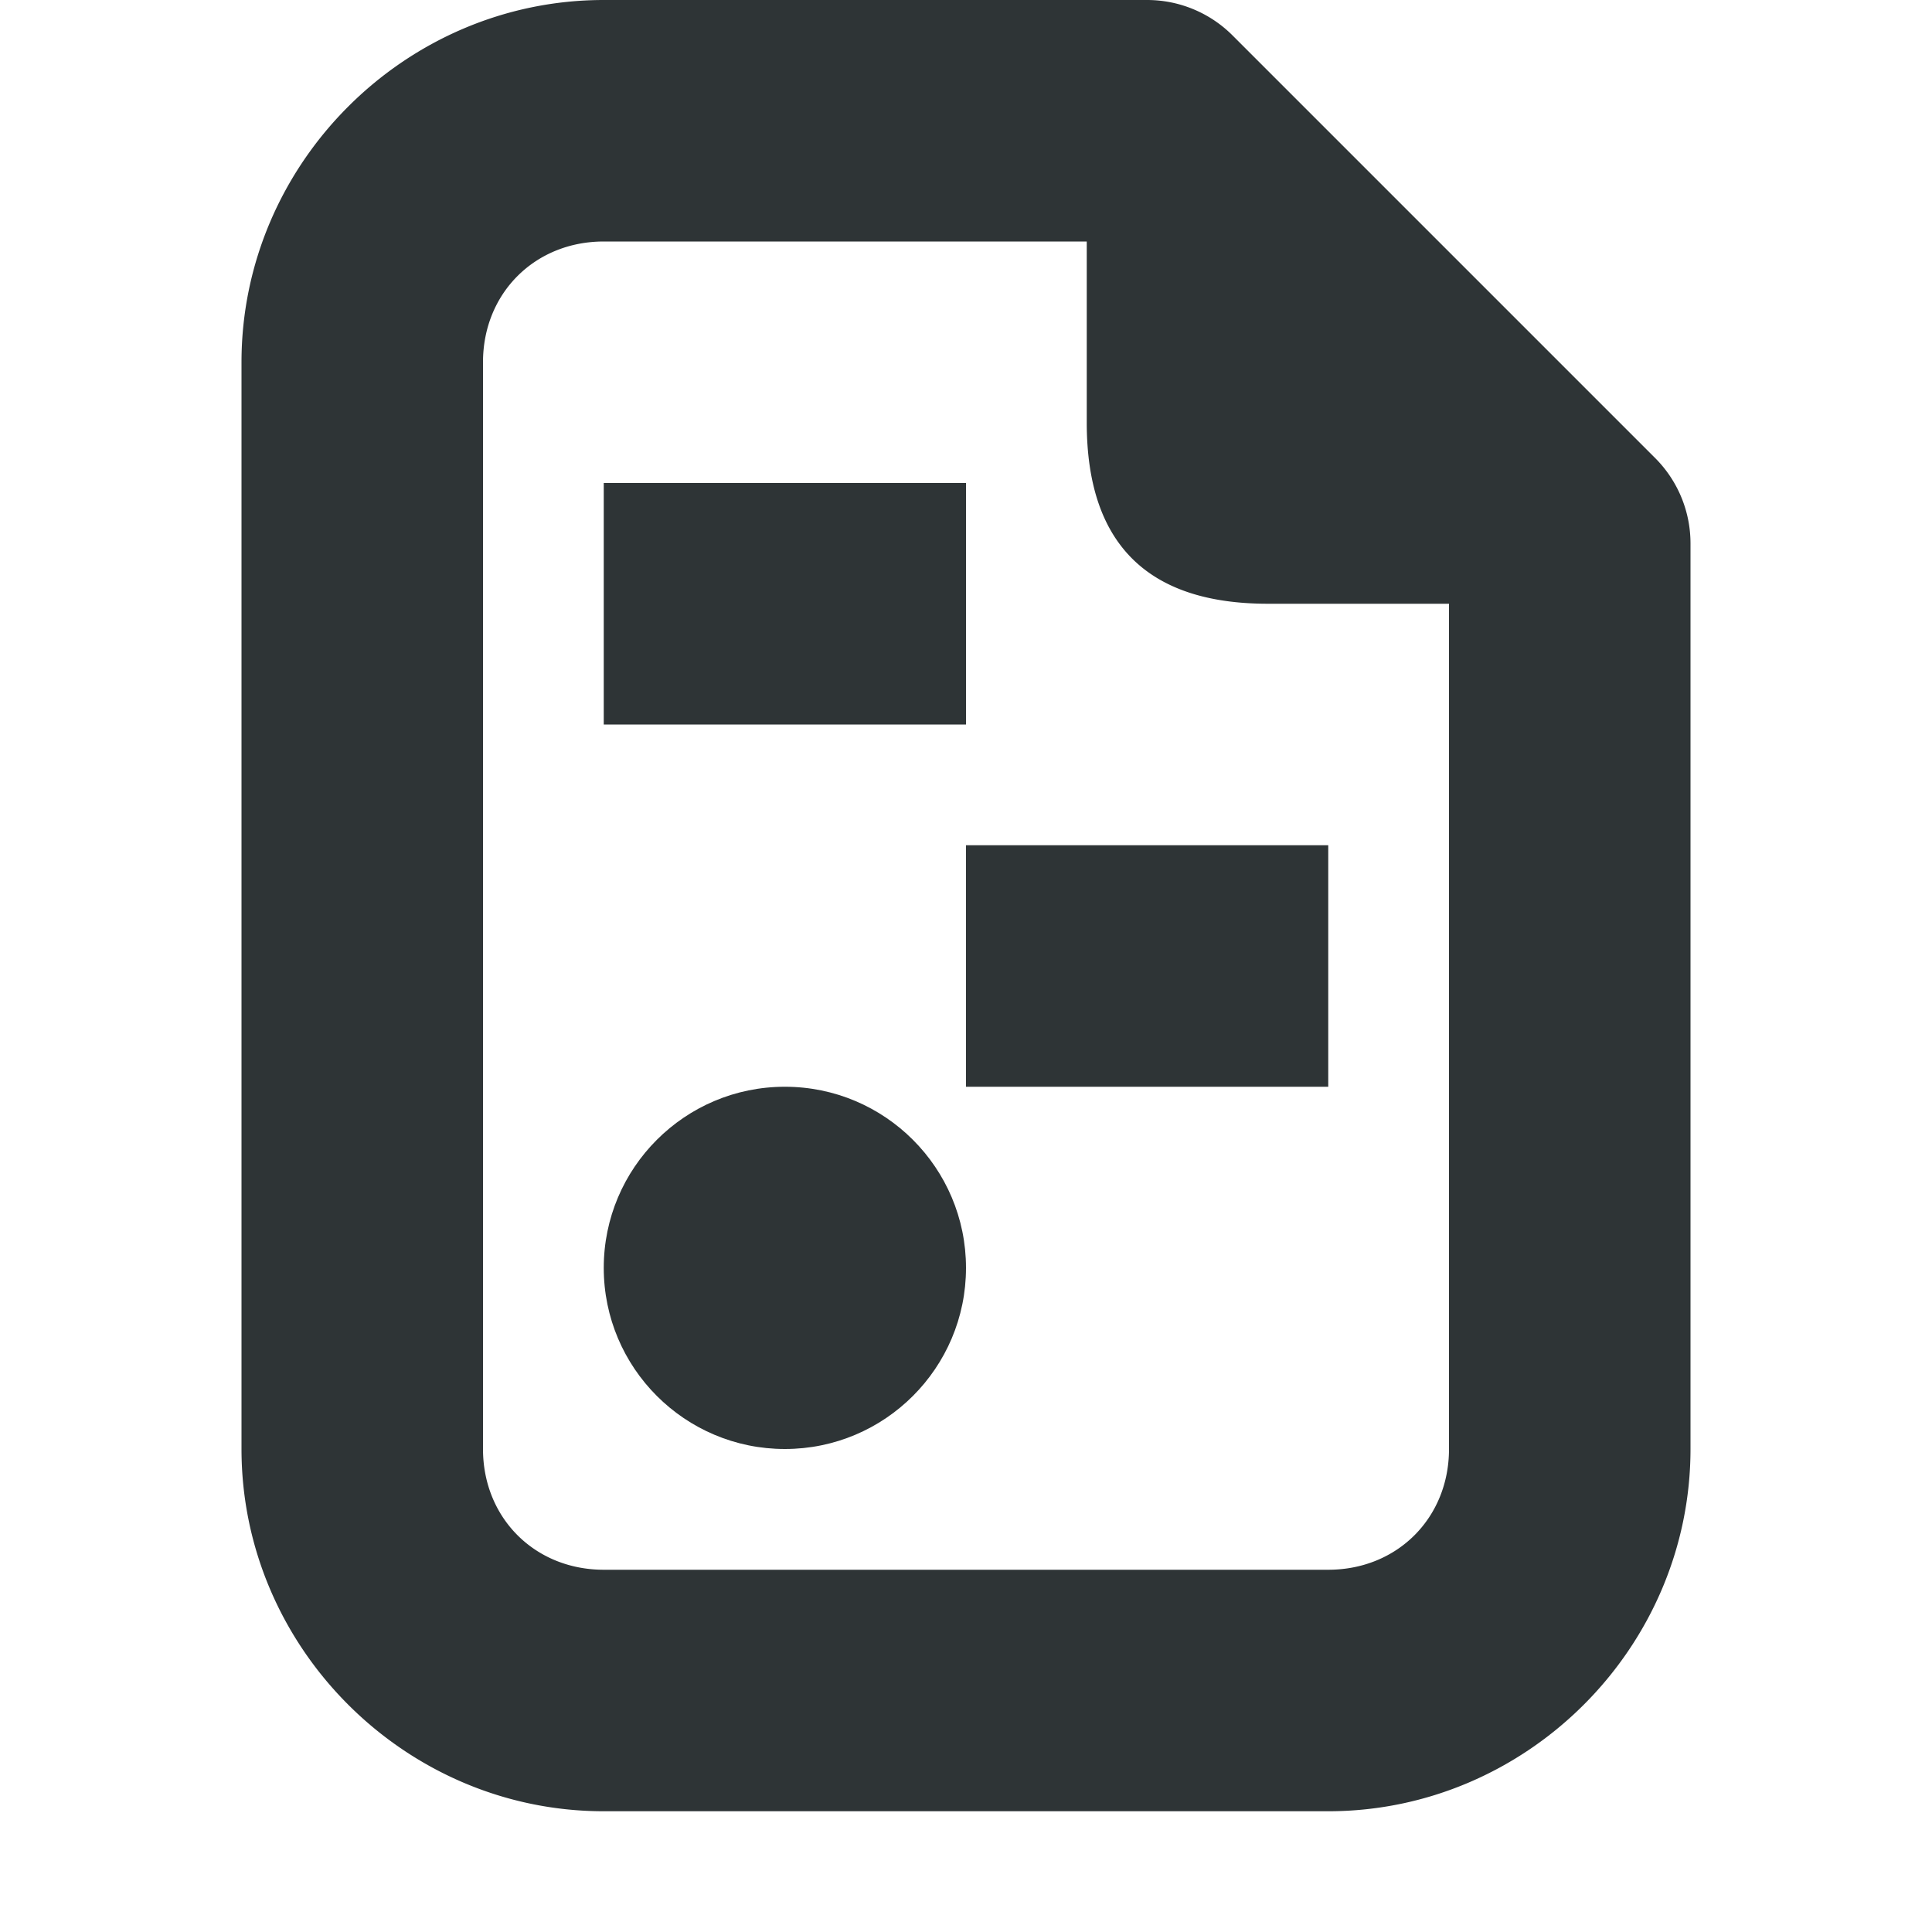
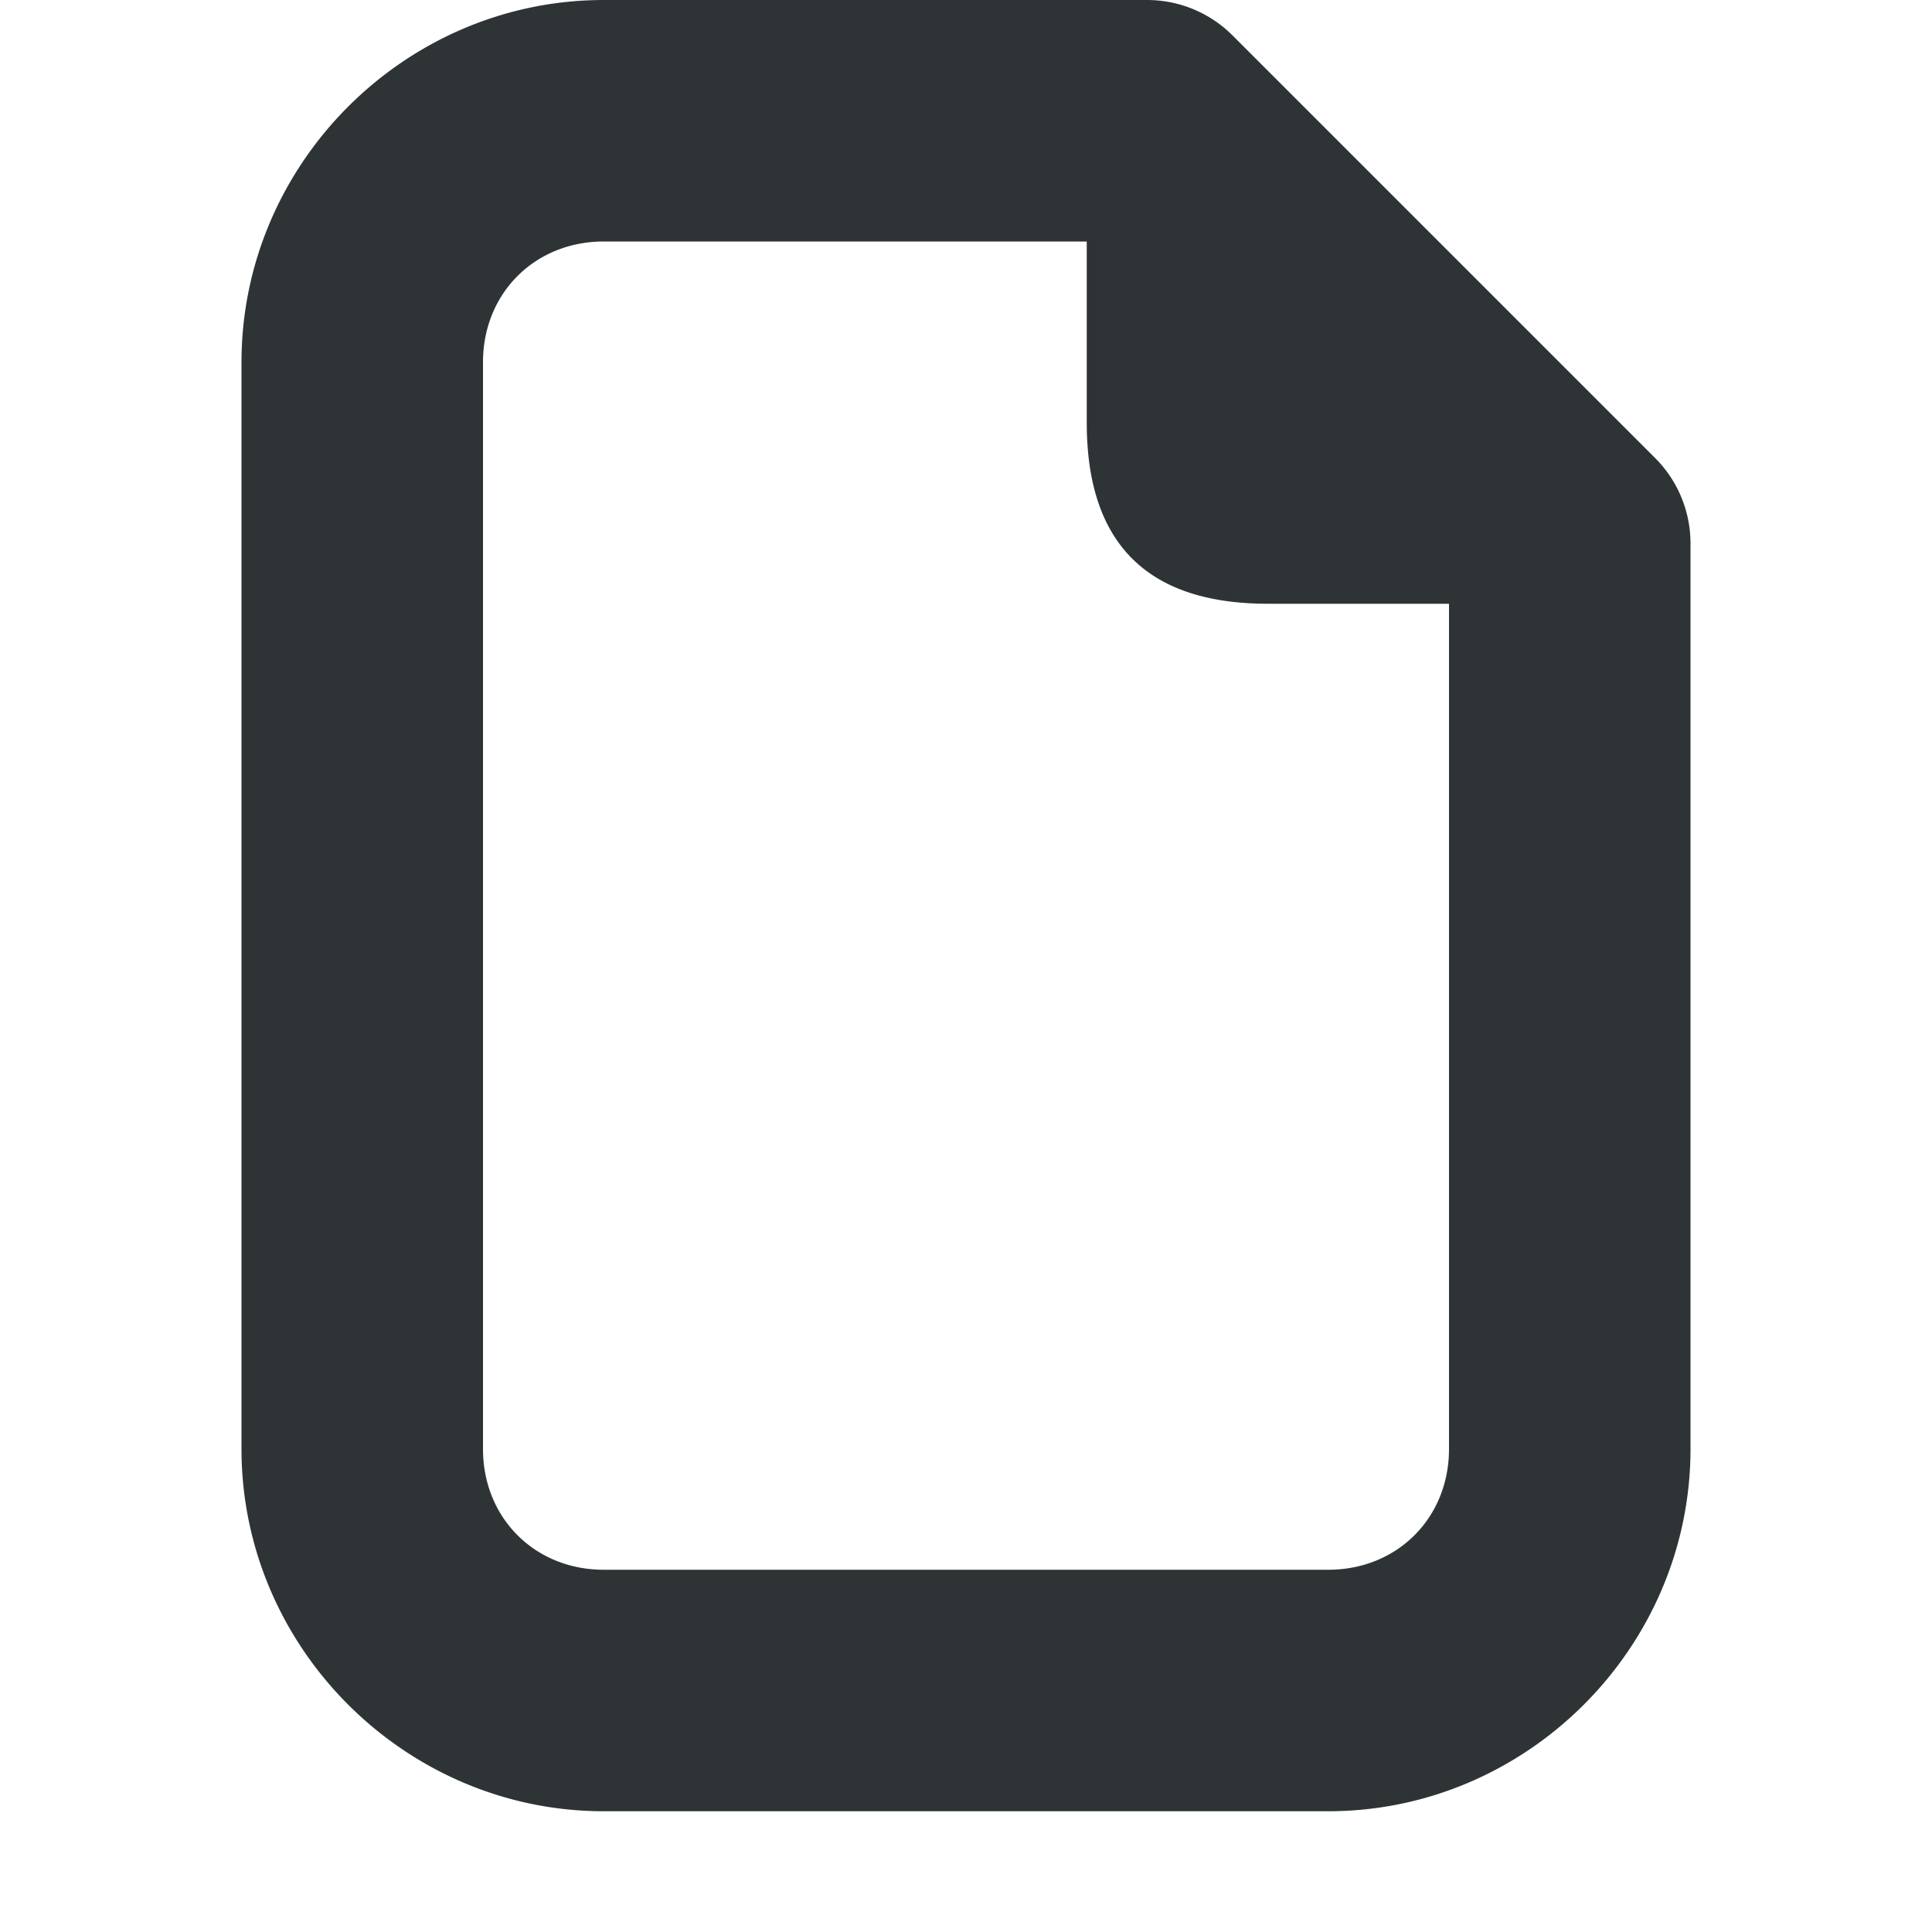
<svg xmlns="http://www.w3.org/2000/svg" viewBox="0 0 16 16">
  <g fill="#2e3436">
-     <path d="m5 4v2h3v-2zm3 3v2h3v-2zm-1.5 2c-.828 0-1.5.672-1.5 1.5 0 .828.672 1.5 1.5 1.5s1.5-.672 1.5-1.5c0-.828-.672-1.5-1.5-1.5z" />
    <path d="m5 0c-1.645 0-3 1.355-3 3v9c0 1.645 1.355 3 3 3h6c1.645 0 3-1.355 3-3v-7.5a1 1 0 0 0 -.293-.707l-3.5-3.5a1 1 0 0 0 -.707-.293zm0 2h4v1.5c0 1 .5 1.5 1.5 1.5h1.5v7c0 .571-.429 1-1 1h-6c-.571 0-1-.429-1-1v-9c0-.571.429-1 1-1z" />
  </g>
</svg>